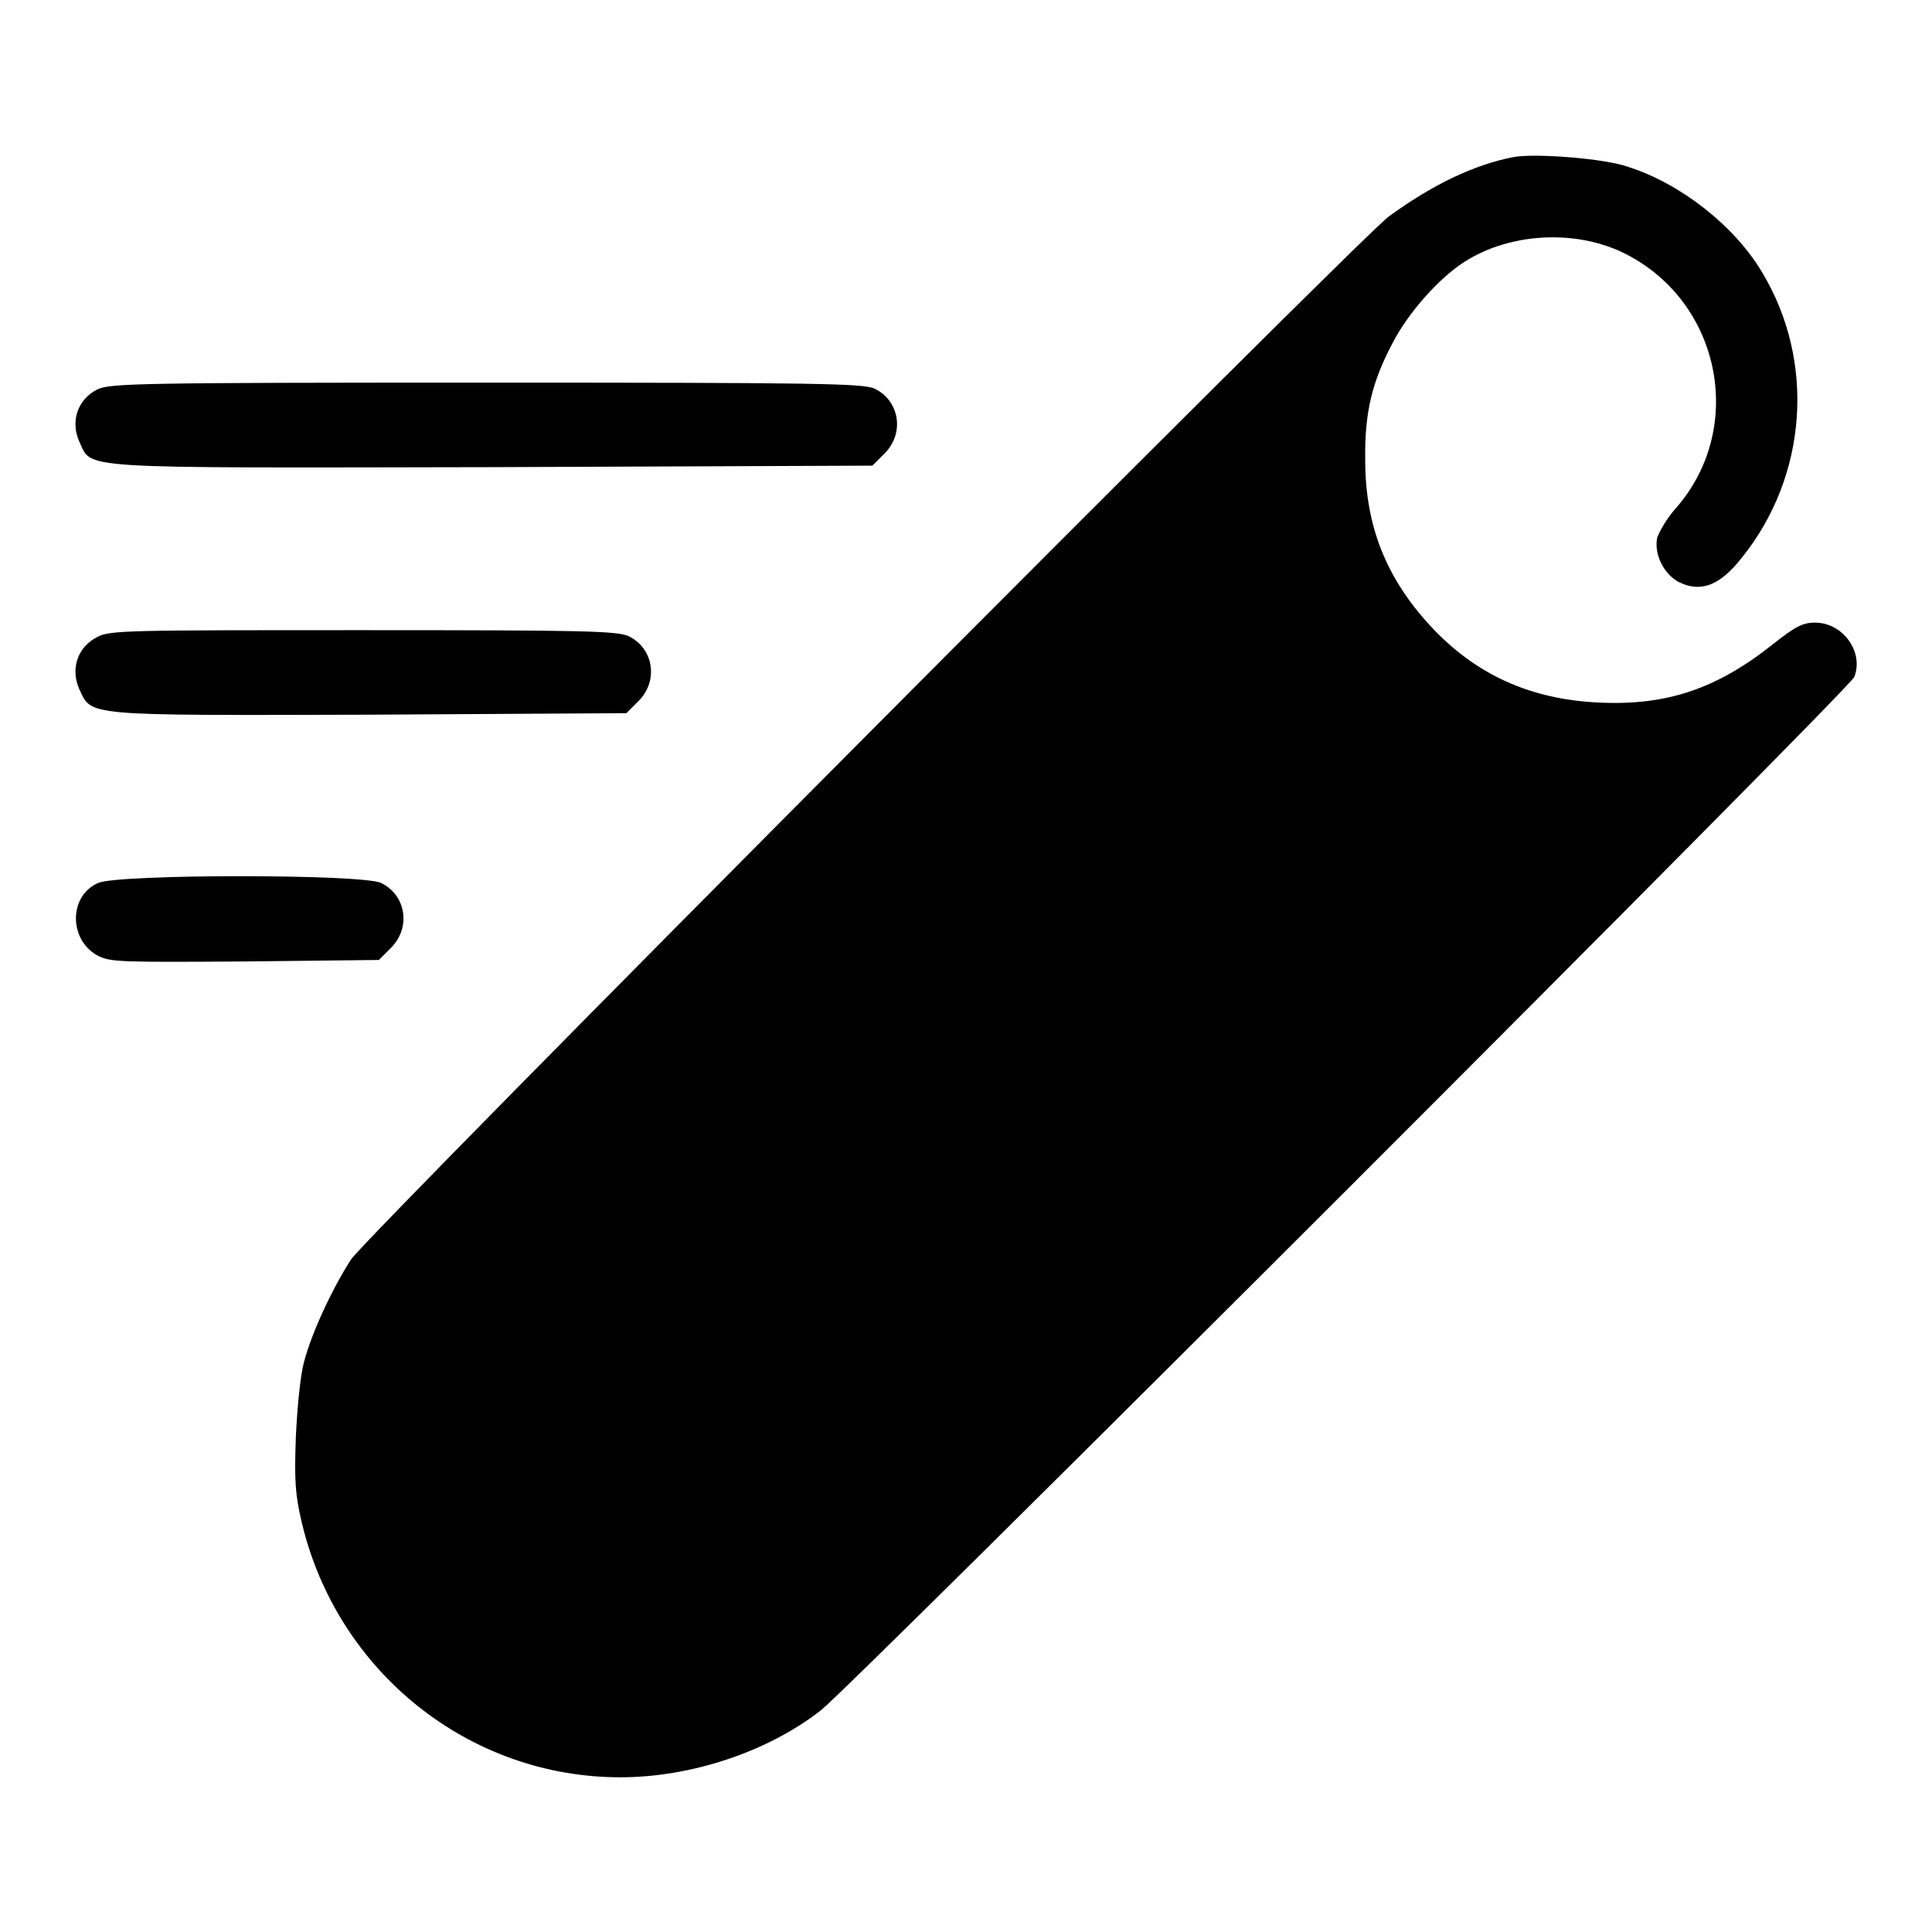
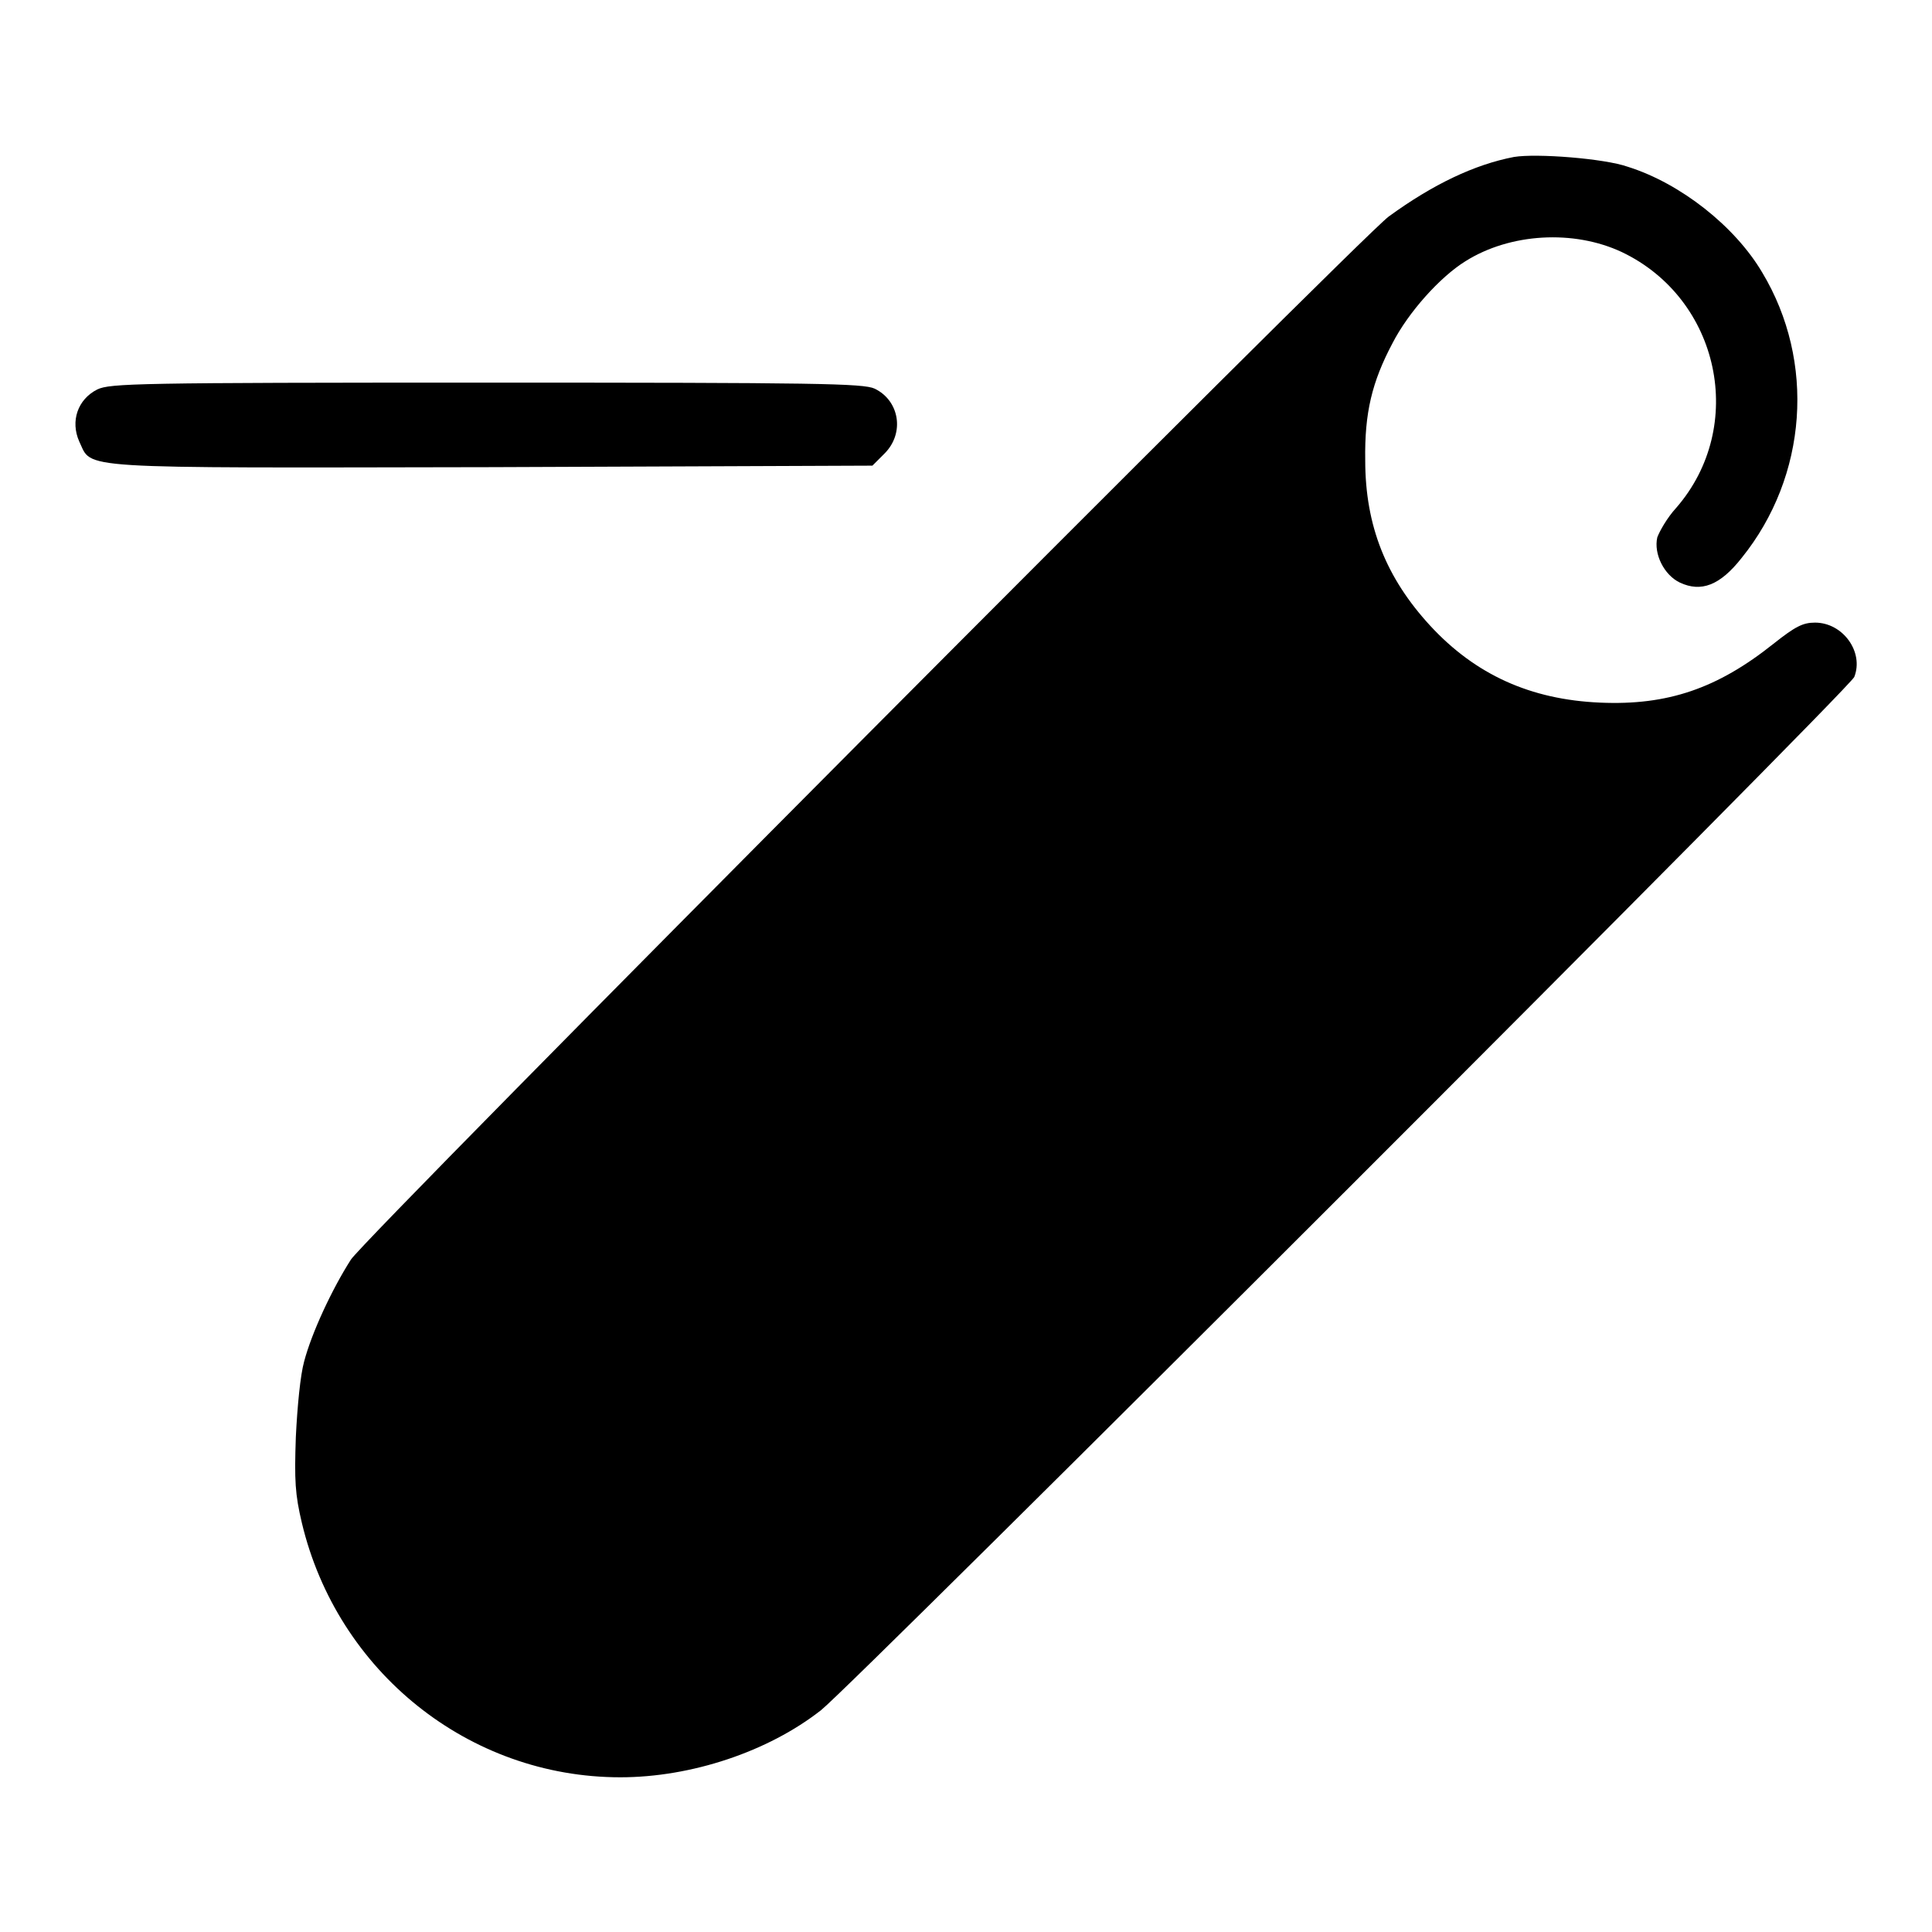
<svg xmlns="http://www.w3.org/2000/svg" version="1.1" x="0px" y="0px" viewBox="0 0 256 256" enable-background="new 0 0 256 256" xml:space="preserve">
  <g>
    <g>
      <g>
        <path fill="#000000" d="M200.6,20.8c-5.2,1-10.7,3.6-16.6,7.9c-3.8,2.8-135.5,135.1-137.5,138.2c-2.5,3.9-5.2,9.7-6.2,13.5c-0.5,1.8-0.9,5.9-1.1,10c-0.2,5.8-0.1,7.6,0.8,11.4c4.7,19.7,22.1,33.7,42.2,33.7c9.4,0,19.6-3.4,26.6-8.9c4.3-3.4,136.3-135.3,136.9-136.9c1.3-3.3-1.5-7.2-5.2-7.2c-1.6,0-2.6,0.5-5.5,2.8c-7.4,5.9-14,8.2-23,7.8c-9.2-0.4-16.5-3.7-22.5-10.2c-5.8-6.3-8.6-13.2-8.6-21.9c-0.1-6.3,0.9-10.4,3.6-15.5c2.1-4.1,6.3-8.8,9.7-10.9c5.9-3.7,14.3-4.2,20.7-1.2c13,6.2,16.6,23.1,7.2,33.9c-1.2,1.3-2.2,3.1-2.5,3.9c-0.5,2.2,0.9,5,3,6c2.8,1.3,5.3,0.4,8.2-3.3c8.7-10.8,9.8-26,2.7-37.8c-3.6-6.1-10.8-11.8-17.8-14C212.6,21,203.6,20.3,200.6,20.8z" />
        <path fill="#000000" d="M12.9,51.6c-2.6,1.3-3.6,4.2-2.4,6.9c1.8,3.7-1.5,3.5,54.7,3.4l50.4-0.2l1.6-1.6c2.7-2.7,2-7-1.3-8.6c-1.5-0.7-7.6-0.8-51.5-0.8C18.1,50.7,14.6,50.8,12.9,51.6z" />
-         <path fill="#000000" d="M12.9,84.4c-2.6,1.3-3.6,4.2-2.4,6.9c1.7,3.6,0.3,3.5,38.4,3.4l34.1-0.2l1.6-1.6c2.7-2.7,2-7-1.3-8.6c-1.5-0.7-6-0.8-35.1-0.8C17.3,83.5,14.5,83.5,12.9,84.4z" />
-         <path fill="#000000" d="M13,117c-3.9,1.7-3.9,7.5-0.1,9.6c1.7,0.9,3,0.9,19.5,0.8l17.8-0.2l1.6-1.6c2.7-2.7,2-7-1.3-8.6C48.1,115.8,15.6,115.8,13,117z" />
      </g>
    </g>
  </g>
</svg>